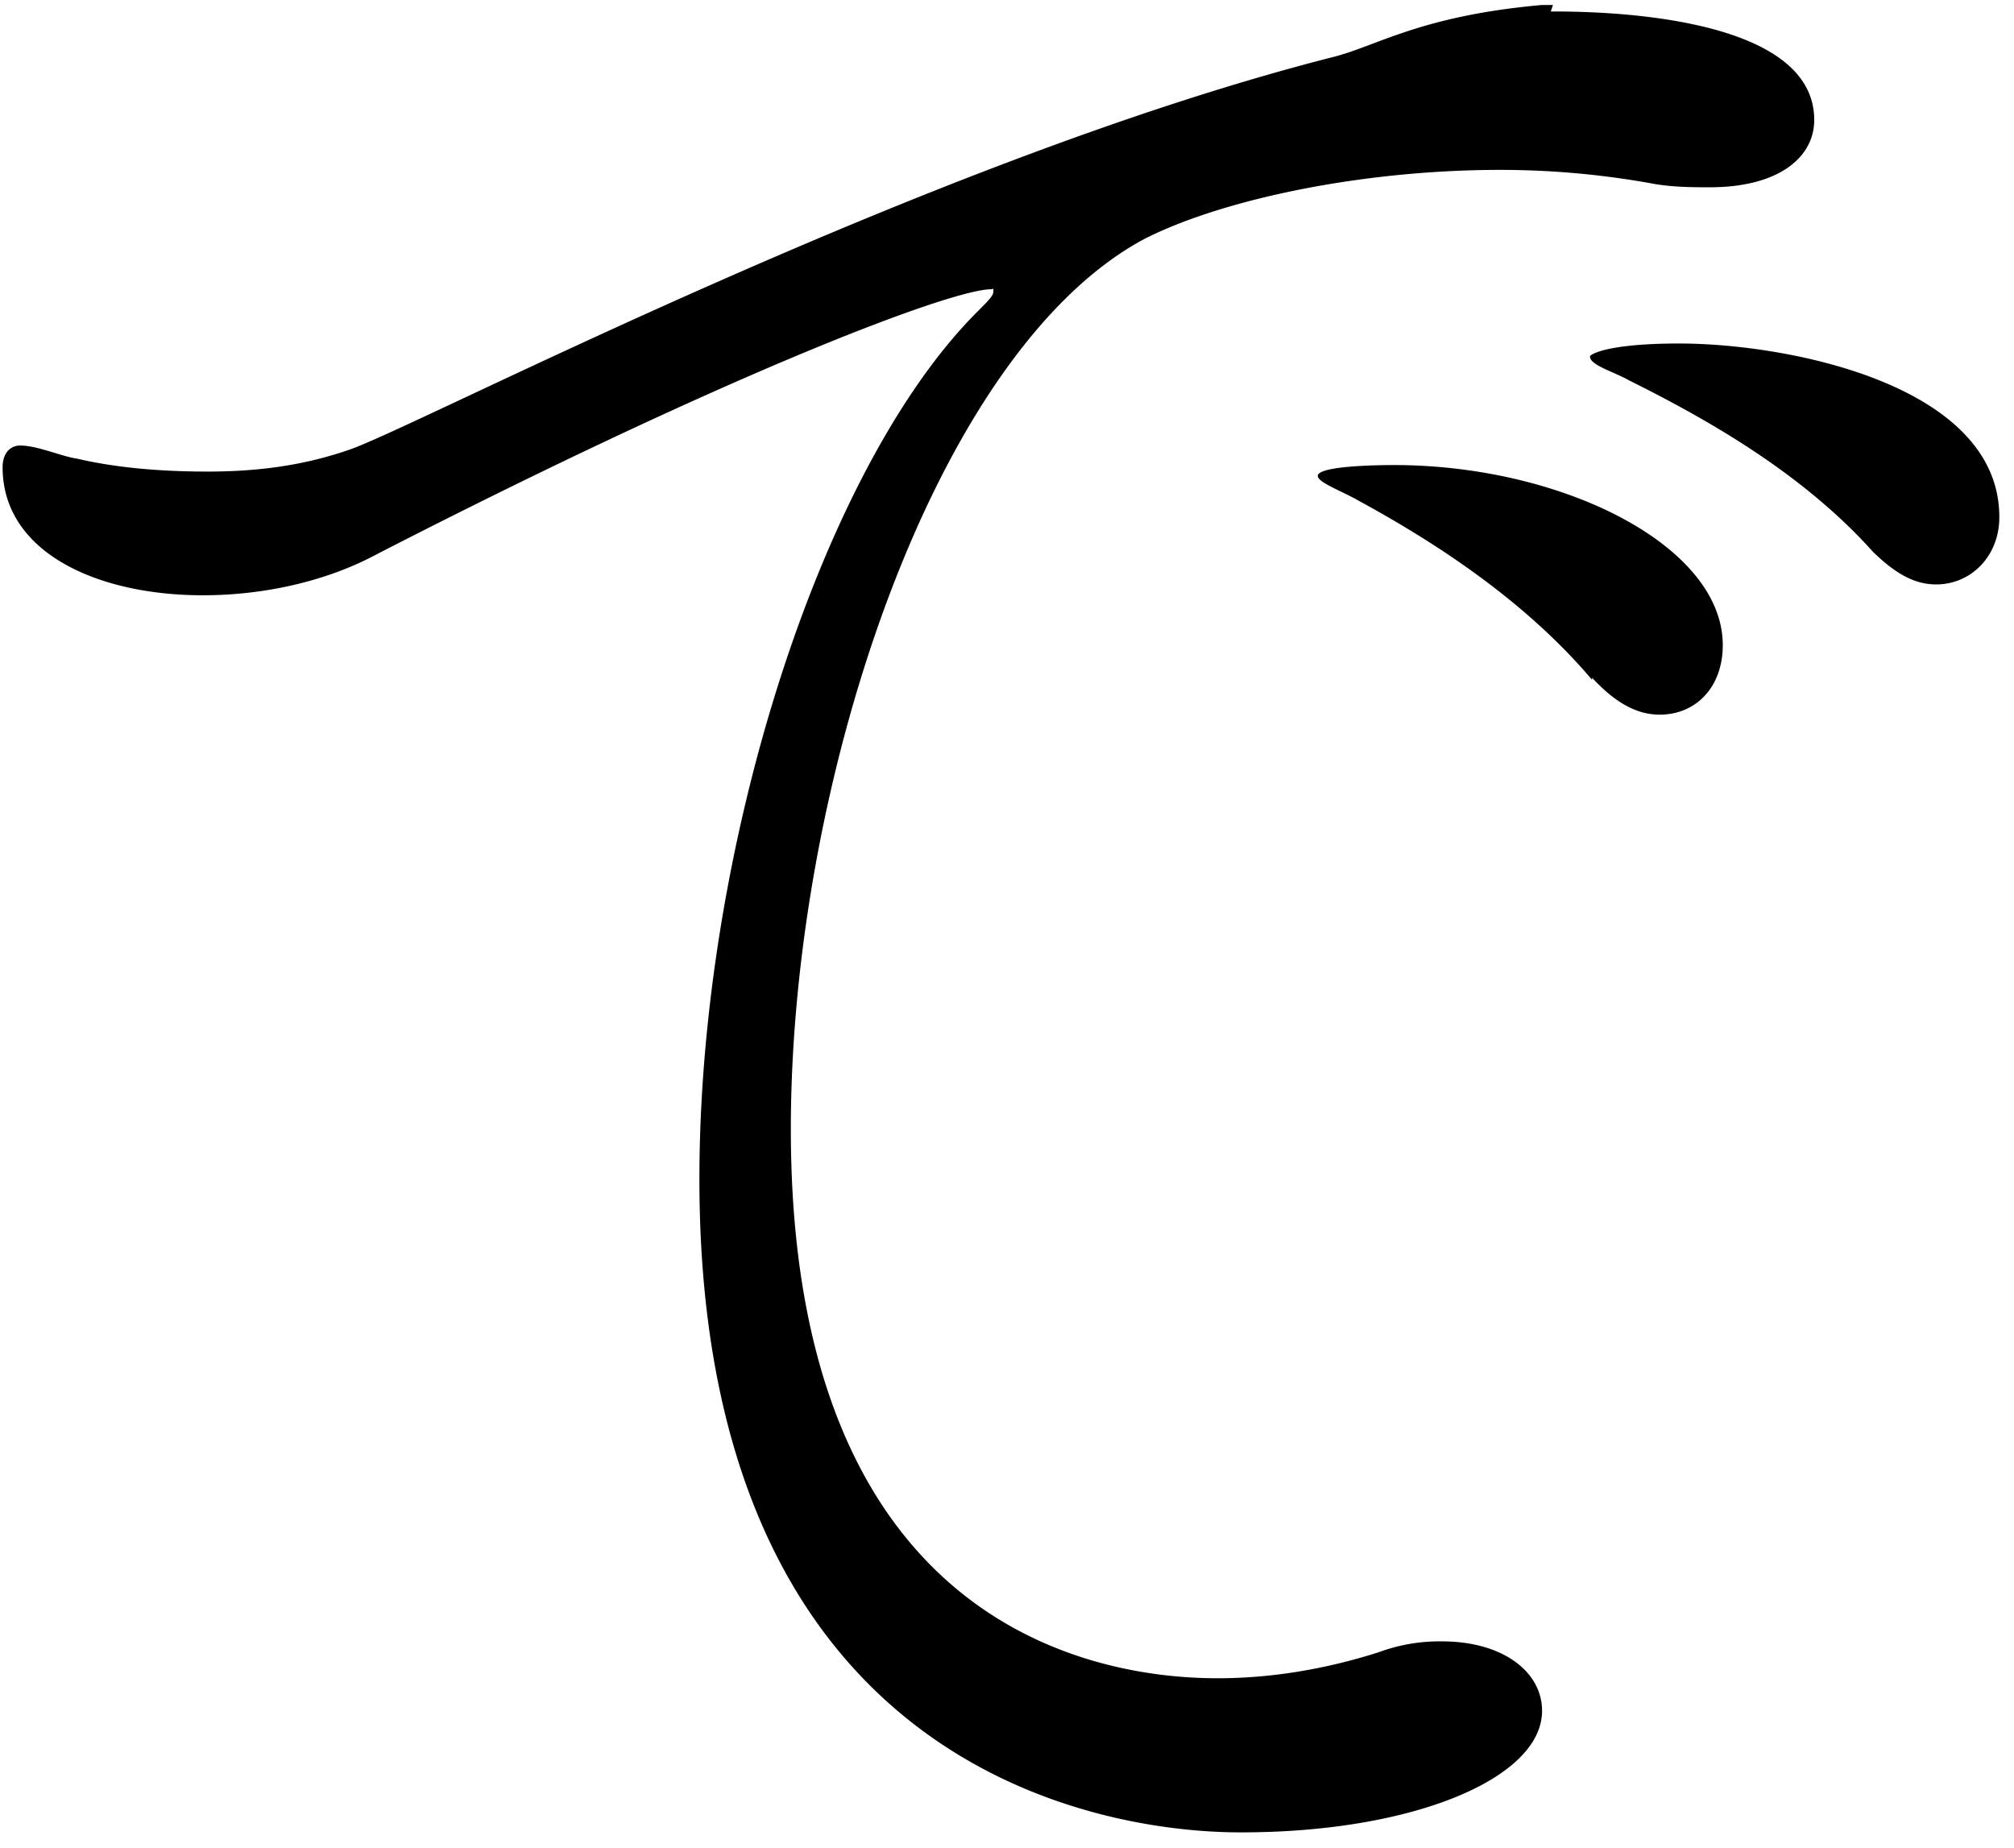
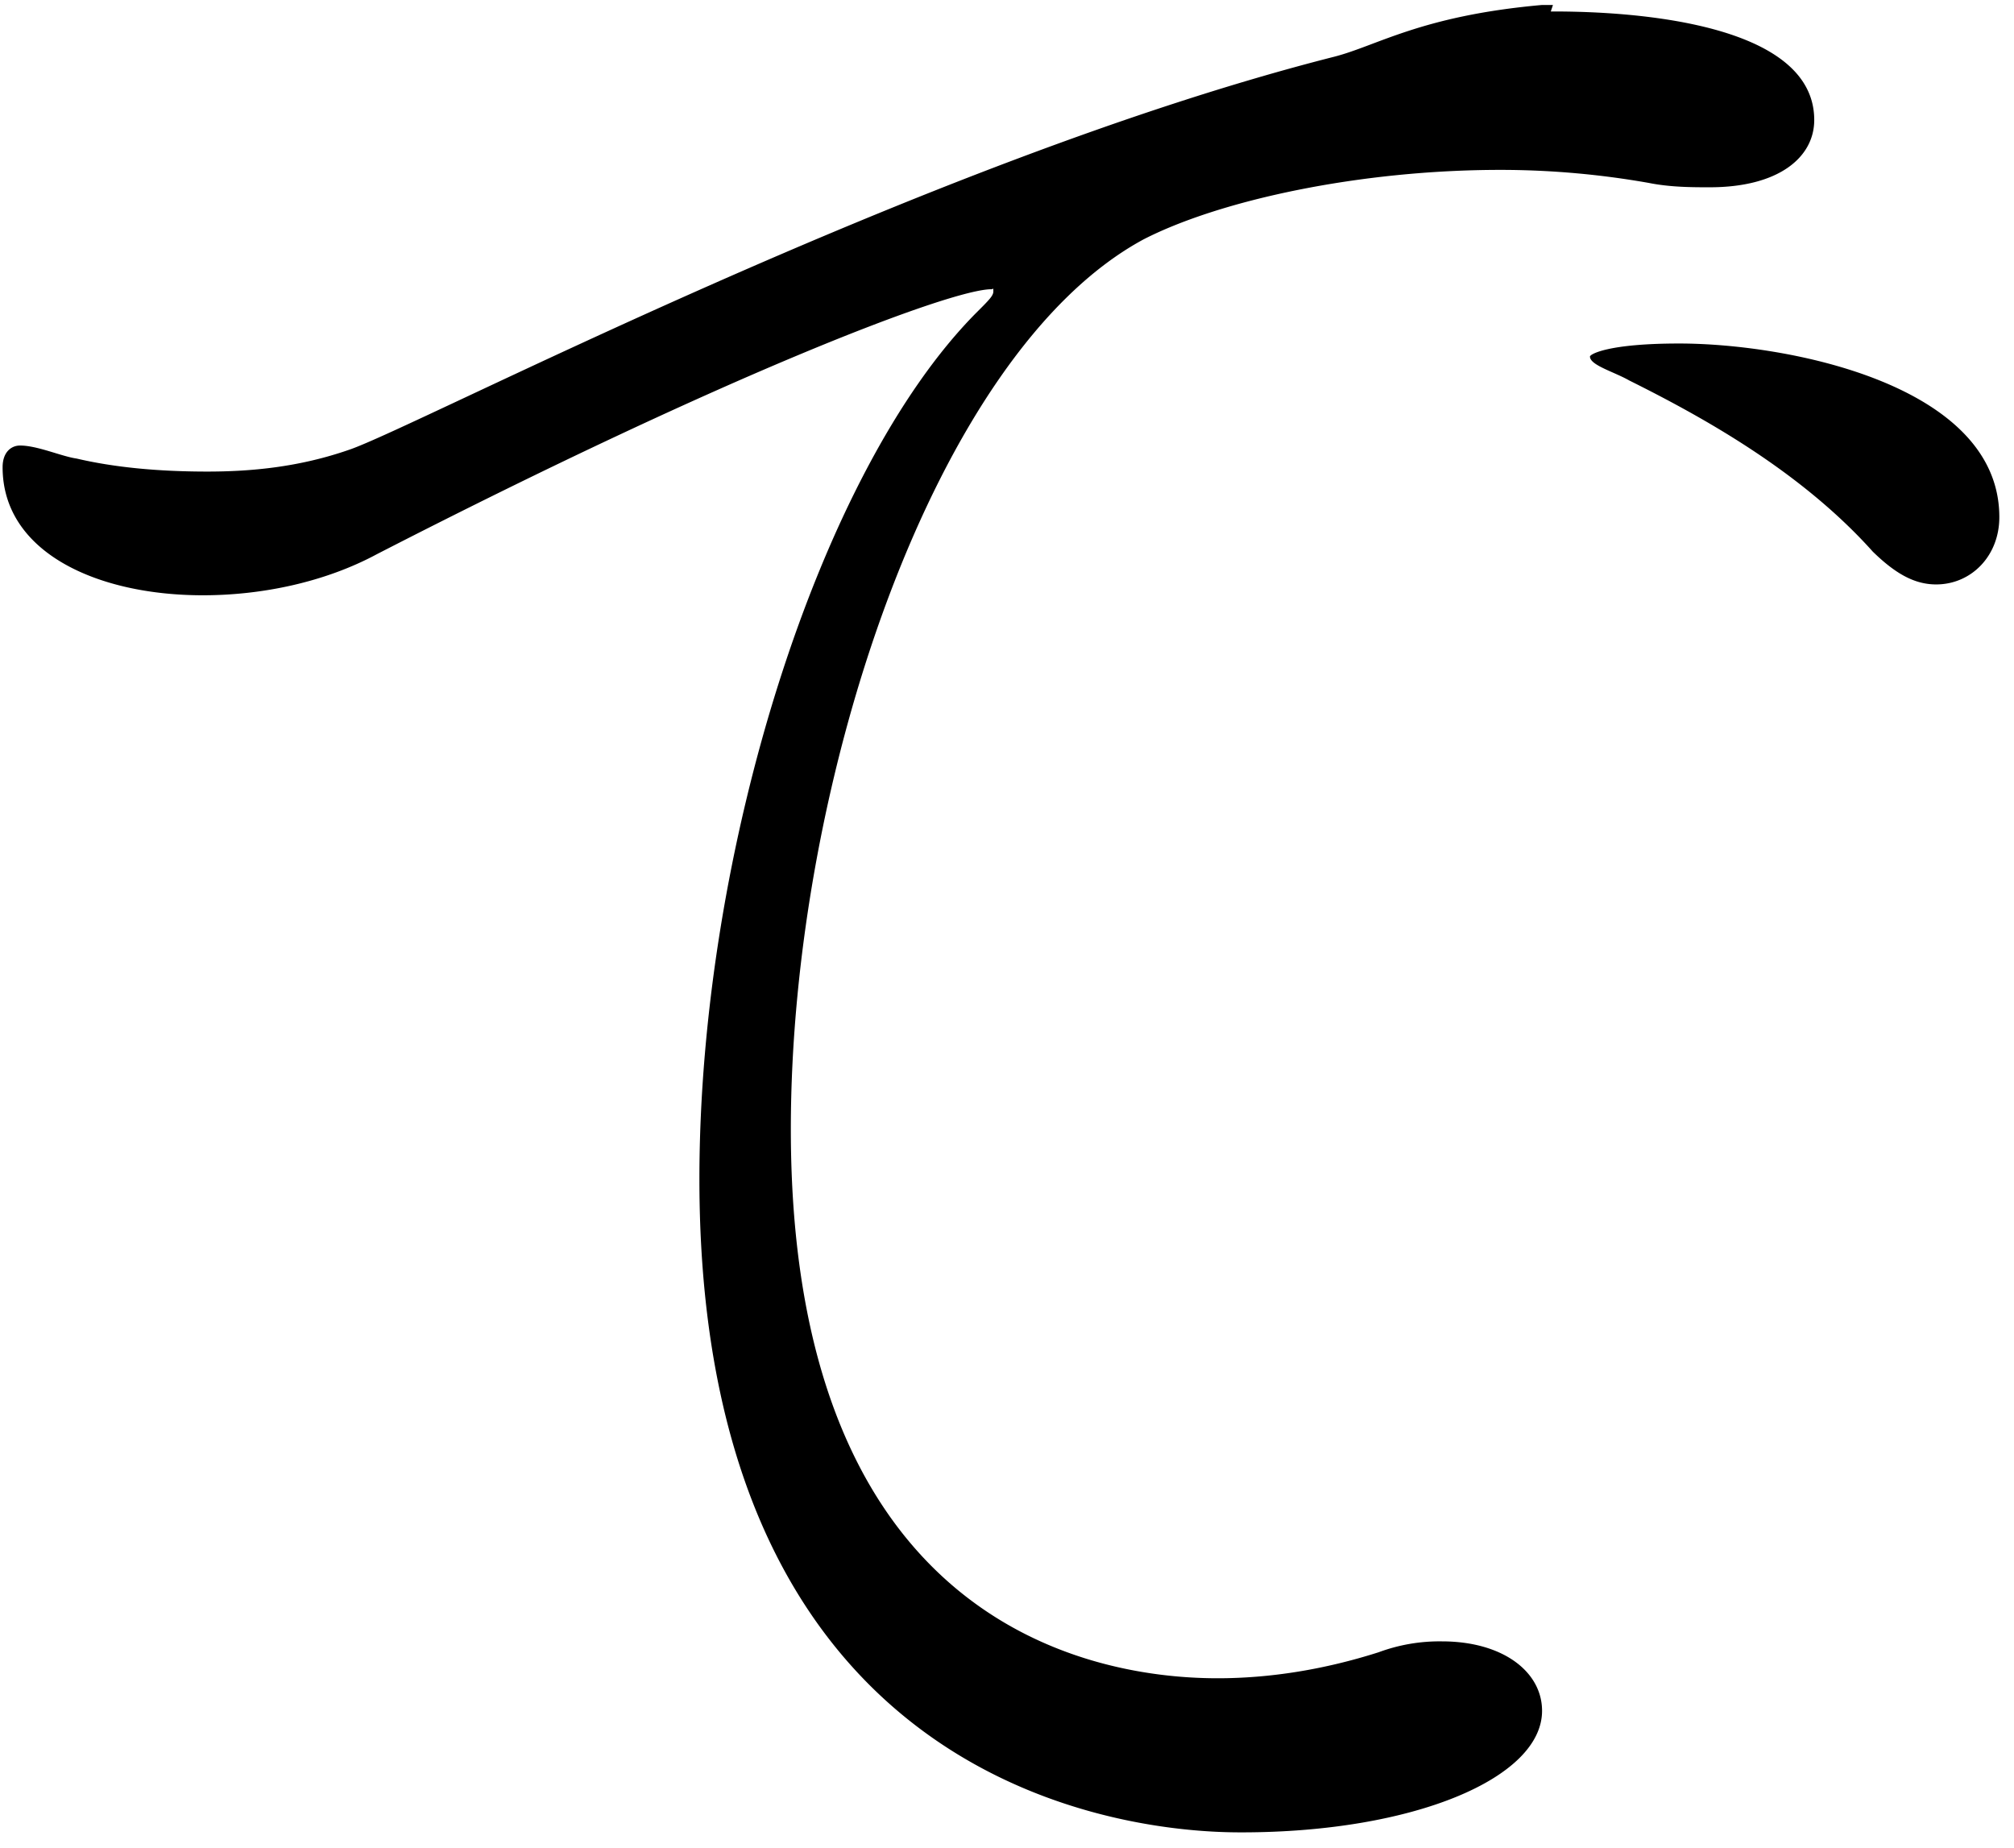
<svg xmlns="http://www.w3.org/2000/svg" width="85" height="78" fill="none">
-   <path fill="#000" d="M65.45.484c1.562 0 11.119 0 11.119 4.58 0 1.557-1.47 2.84-4.411 2.84-.735 0-1.654 0-2.573-.184a36 36 0 0 0-6.25-.55c-5.973 0-11.854 1.283-15.07 2.932-8.823 4.763-14.888 22.9-14.888 37.556 0 20.335 12.039 23.174 18.012 23.174 2.206 0 4.503-.366 6.8-1.099a7.4 7.4 0 0 1 2.666-.458c2.573 0 4.227 1.283 4.227 2.931 0 2.84-5.422 5.13-12.682 5.13-2.39 0-22.882-.183-22.882-27.572 0-13.831 5.054-29.861 11.67-36.548.552-.55.736-.733.736-.916s0-.092-.092-.092c-1.654 0-10.936 3.481-25.915 11.176-2.206 1.19-4.87 1.74-7.352 1.74-4.503 0-8.455-1.832-8.455-5.404 0-.642.368-.916.736-.916.735 0 1.746.458 2.389.55q2.343.549 5.514.549c1.838 0 3.86-.183 5.973-.916 2.757-.916 24.26-12.183 41.538-16.58C58.098 1.95 59.936.667 65.082.21h.46zm1.745 28.212c-2.94-3.48-6.892-5.954-9.924-7.602-.644-.367-1.655-.733-1.655-1.008 0-.458 2.941-.458 3.217-.458 7.076 0 13.876 3.39 13.876 7.603 0 1.74-1.103 2.931-2.665 2.931-.919 0-1.838-.458-2.849-1.557zm11.855-5.404c-3.032-3.39-7.168-5.68-10.292-7.236-.644-.367-1.654-.642-1.654-1.008 0-.092.735-.55 3.767-.55 4.595 0 13.51 1.74 13.51 7.328 0 1.65-1.195 2.84-2.666 2.84-.919 0-1.746-.458-2.757-1.466z" />
+   <path fill="#000" d="M65.45.484c1.562 0 11.119 0 11.119 4.58 0 1.557-1.47 2.84-4.411 2.84-.735 0-1.654 0-2.573-.184a36 36 0 0 0-6.25-.55c-5.973 0-11.854 1.283-15.07 2.932-8.823 4.763-14.888 22.9-14.888 37.556 0 20.335 12.039 23.174 18.012 23.174 2.206 0 4.503-.366 6.8-1.099a7.4 7.4 0 0 1 2.666-.458c2.573 0 4.227 1.283 4.227 2.931 0 2.84-5.422 5.13-12.682 5.13-2.39 0-22.882-.183-22.882-27.572 0-13.831 5.054-29.861 11.67-36.548.552-.55.736-.733.736-.916s0-.092-.092-.092c-1.654 0-10.936 3.481-25.915 11.176-2.206 1.19-4.87 1.74-7.352 1.74-4.503 0-8.455-1.832-8.455-5.404 0-.642.368-.916.736-.916.735 0 1.746.458 2.389.55q2.343.549 5.514.549c1.838 0 3.86-.183 5.973-.916 2.757-.916 24.26-12.183 41.538-16.58C58.098 1.95 59.936.667 65.082.21h.46zm1.745 28.212zm11.855-5.404c-3.032-3.39-7.168-5.68-10.292-7.236-.644-.367-1.654-.642-1.654-1.008 0-.092.735-.55 3.767-.55 4.595 0 13.51 1.74 13.51 7.328 0 1.65-1.195 2.84-2.666 2.84-.919 0-1.746-.458-2.757-1.466z" />
</svg>